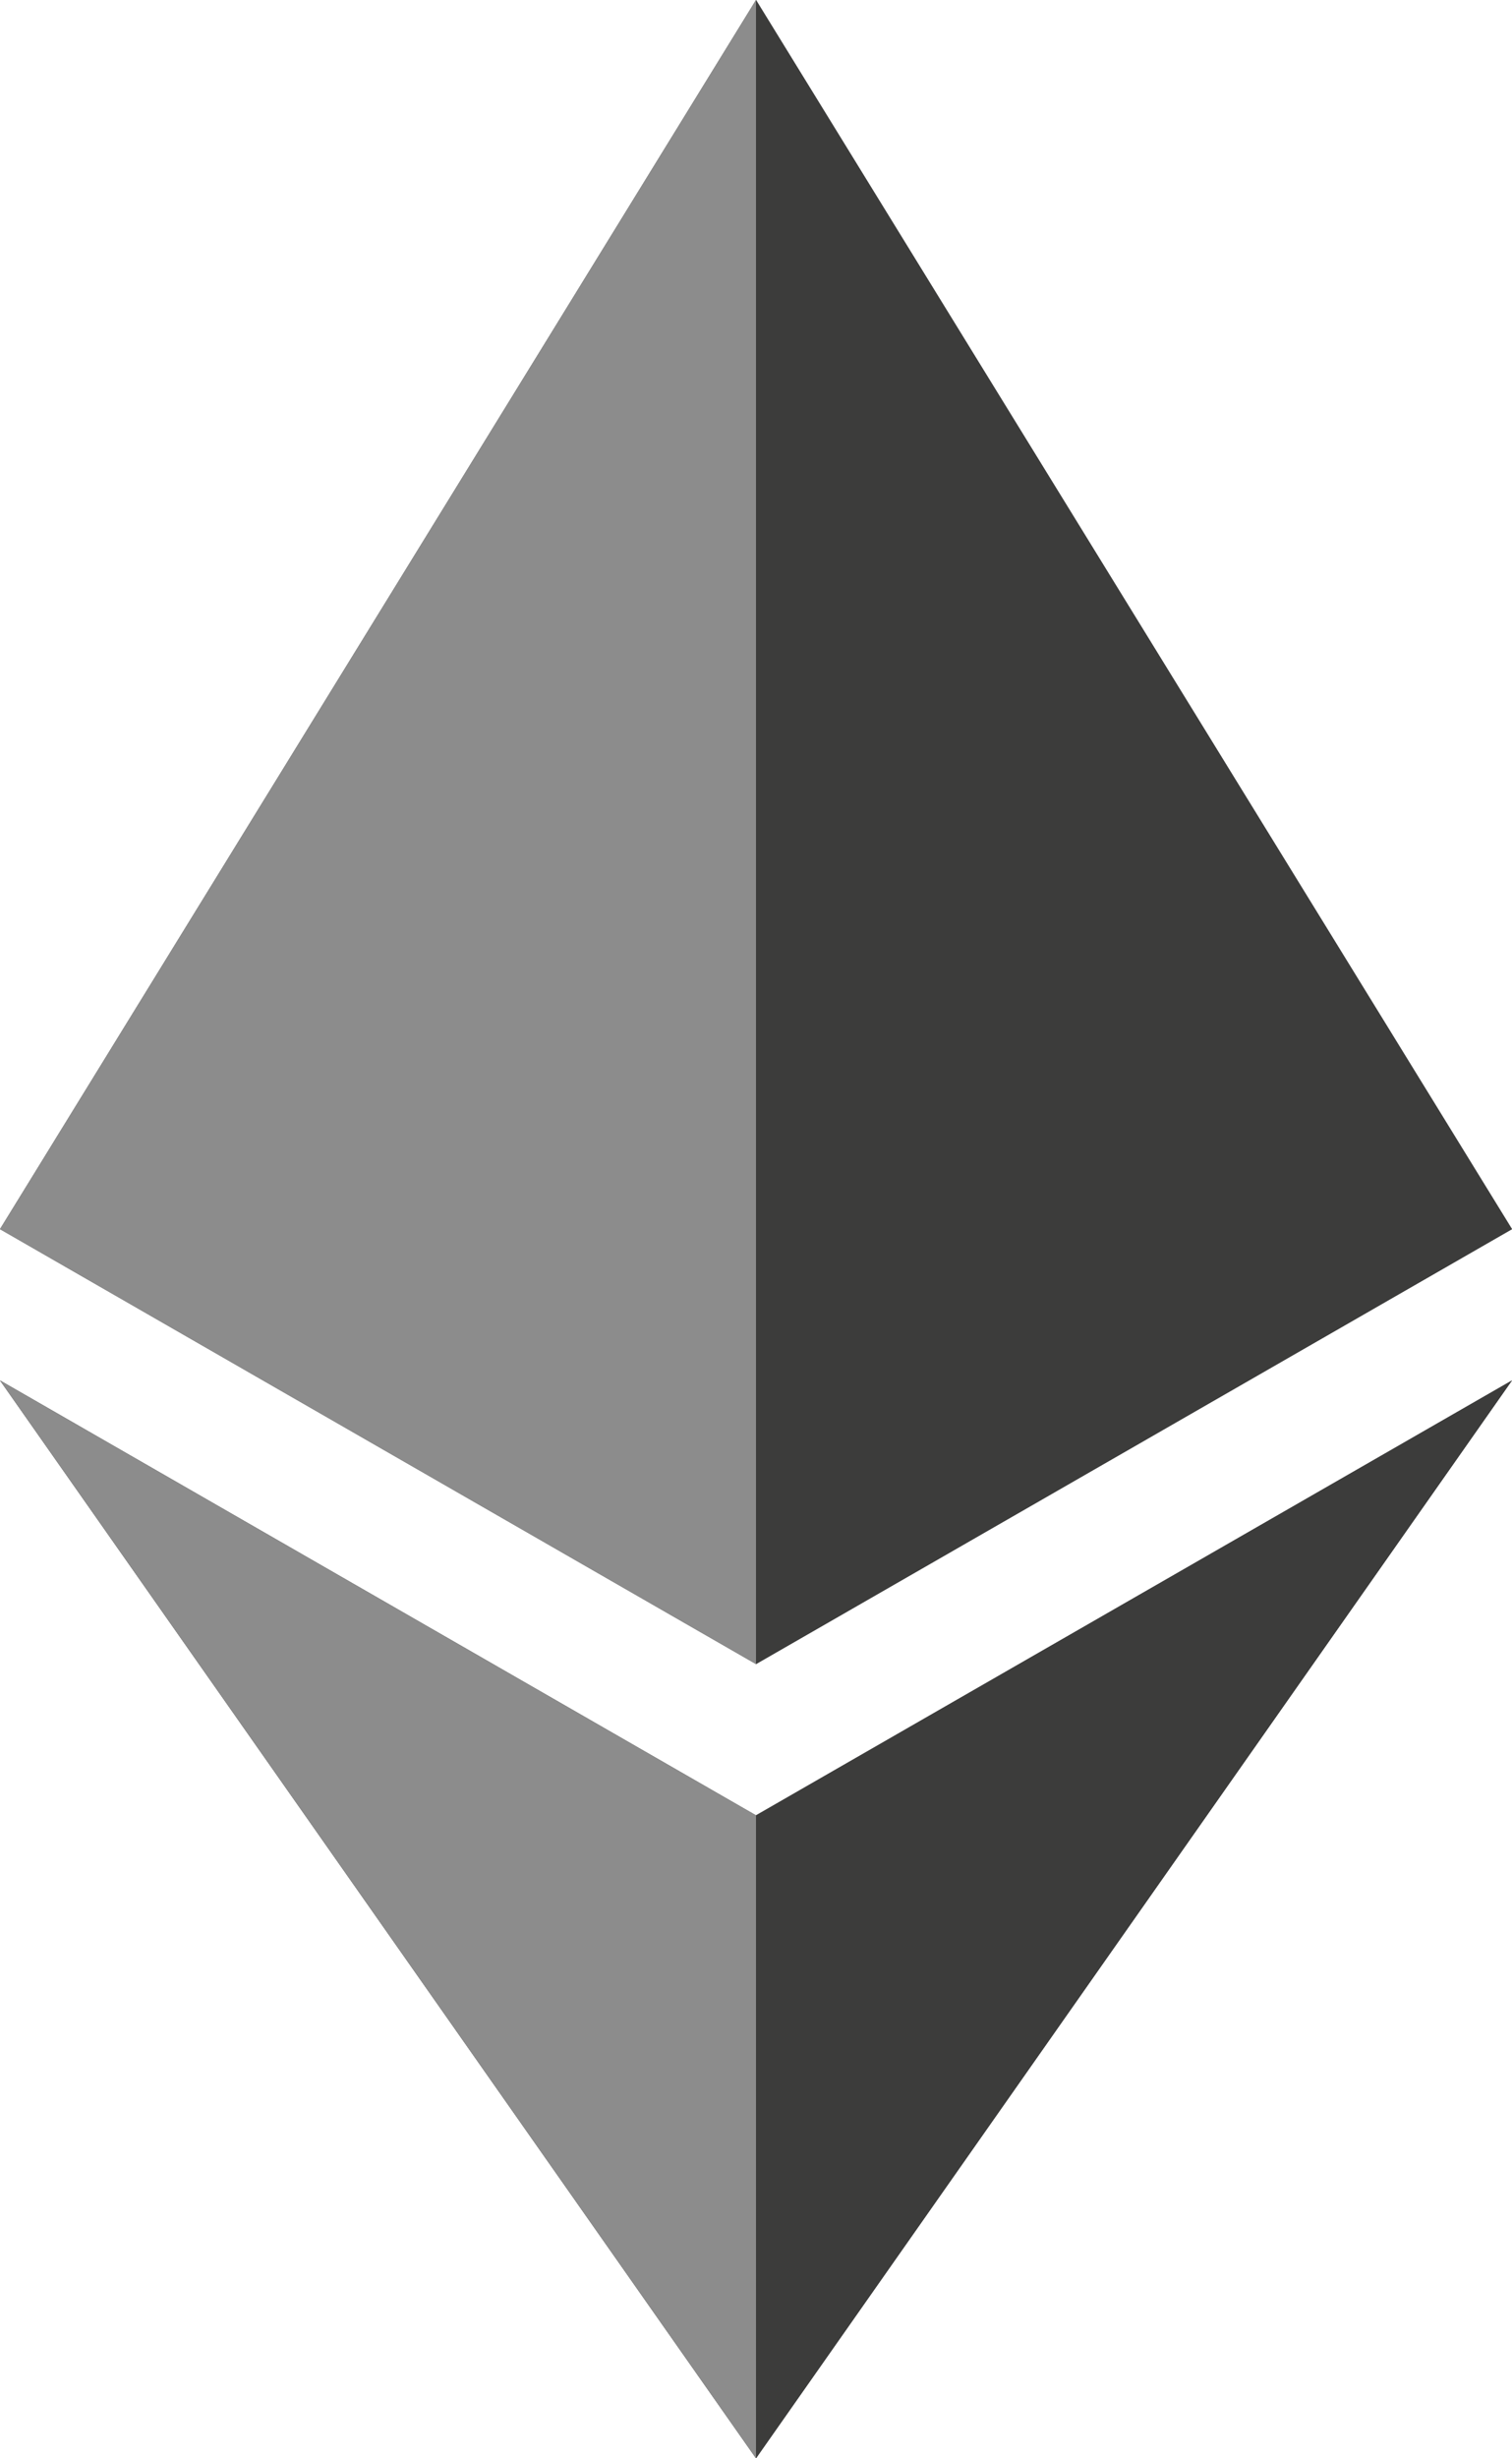
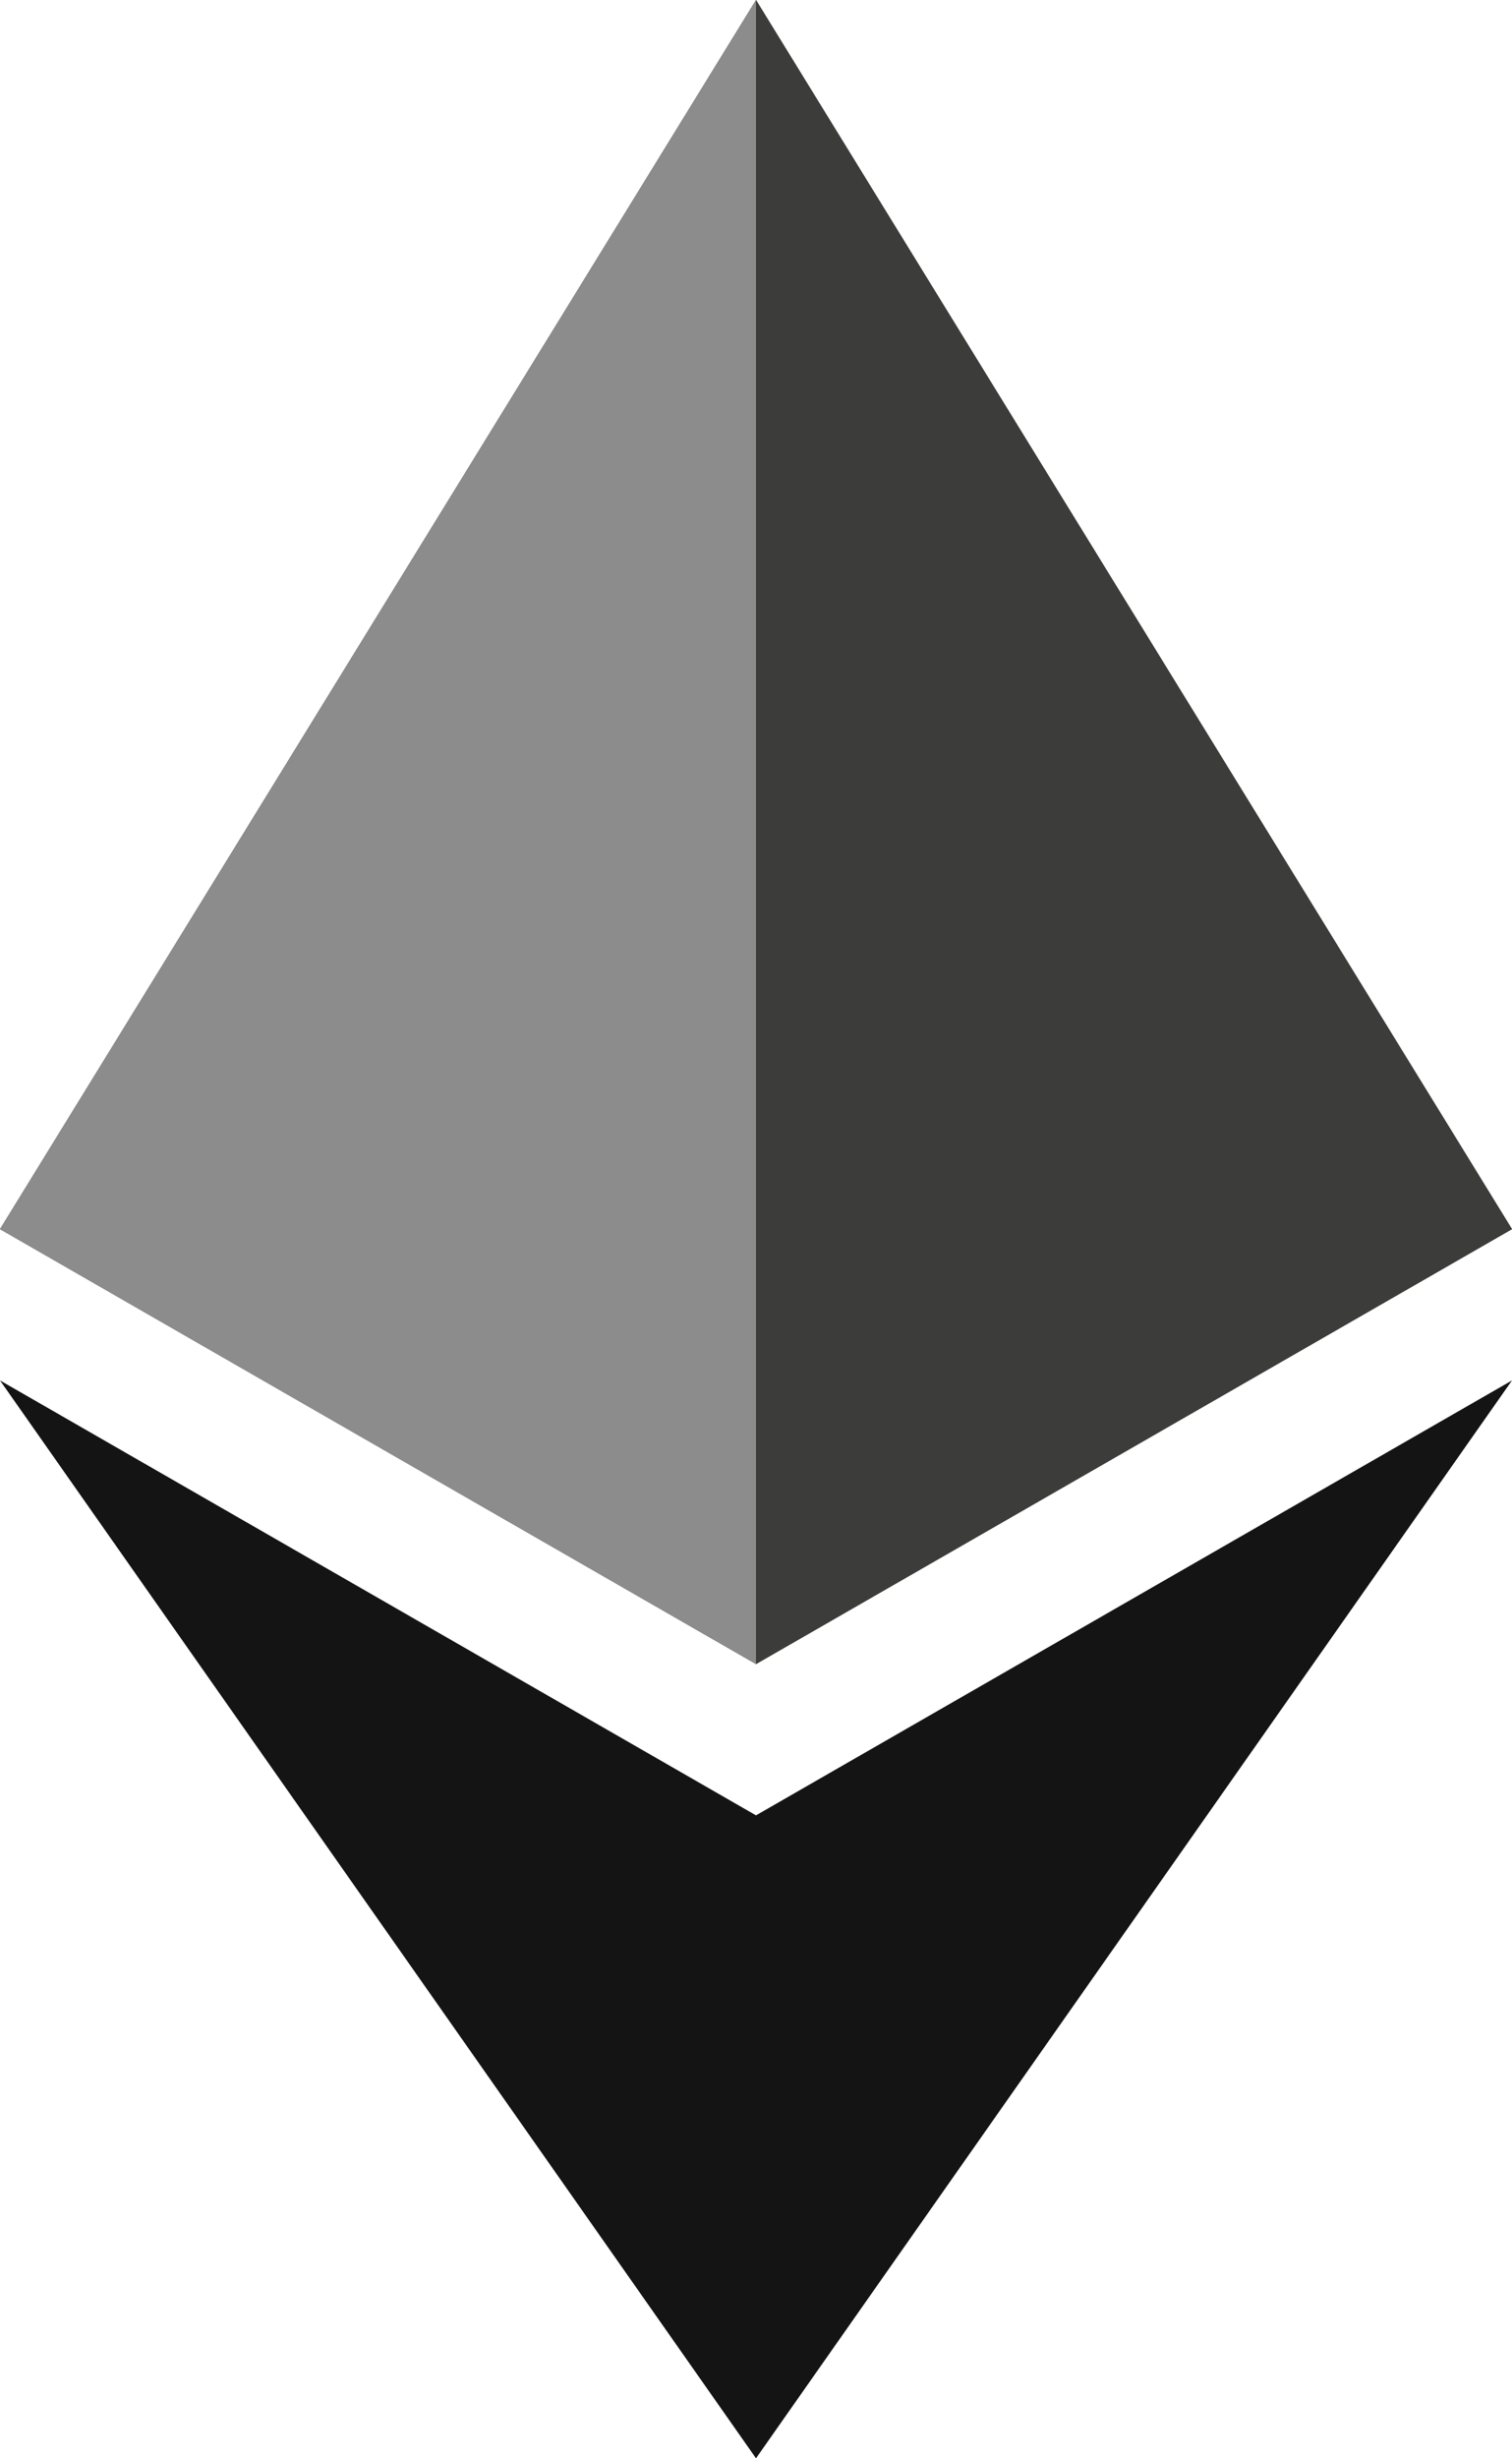
<svg xmlns="http://www.w3.org/2000/svg" viewBox="0 0 320 520">
  <g>
    <path d="M160 0L0 260L160 352L320 260Z" fill="#343434" />
-     <path d="M160 0L0 260L160 352L160 0Z" fill="#8C8C8C" />
+     <path d="M160 0L0 260L160 352Z" fill="#8C8C8C" />
    <path d="M160 0L320 260L160 352L160 0Z" fill="#3C3C3B" />
    <path d="M160 384L0 292L160 520L320 292L160 384Z" fill="#141414" />
-     <path d="M160 384L0 292L160 520L160 384Z" fill="#8C8C8C" />
-     <path d="M160 384L320 292L160 520L160 384Z" fill="#3C3C3B" />
  </g>
</svg>